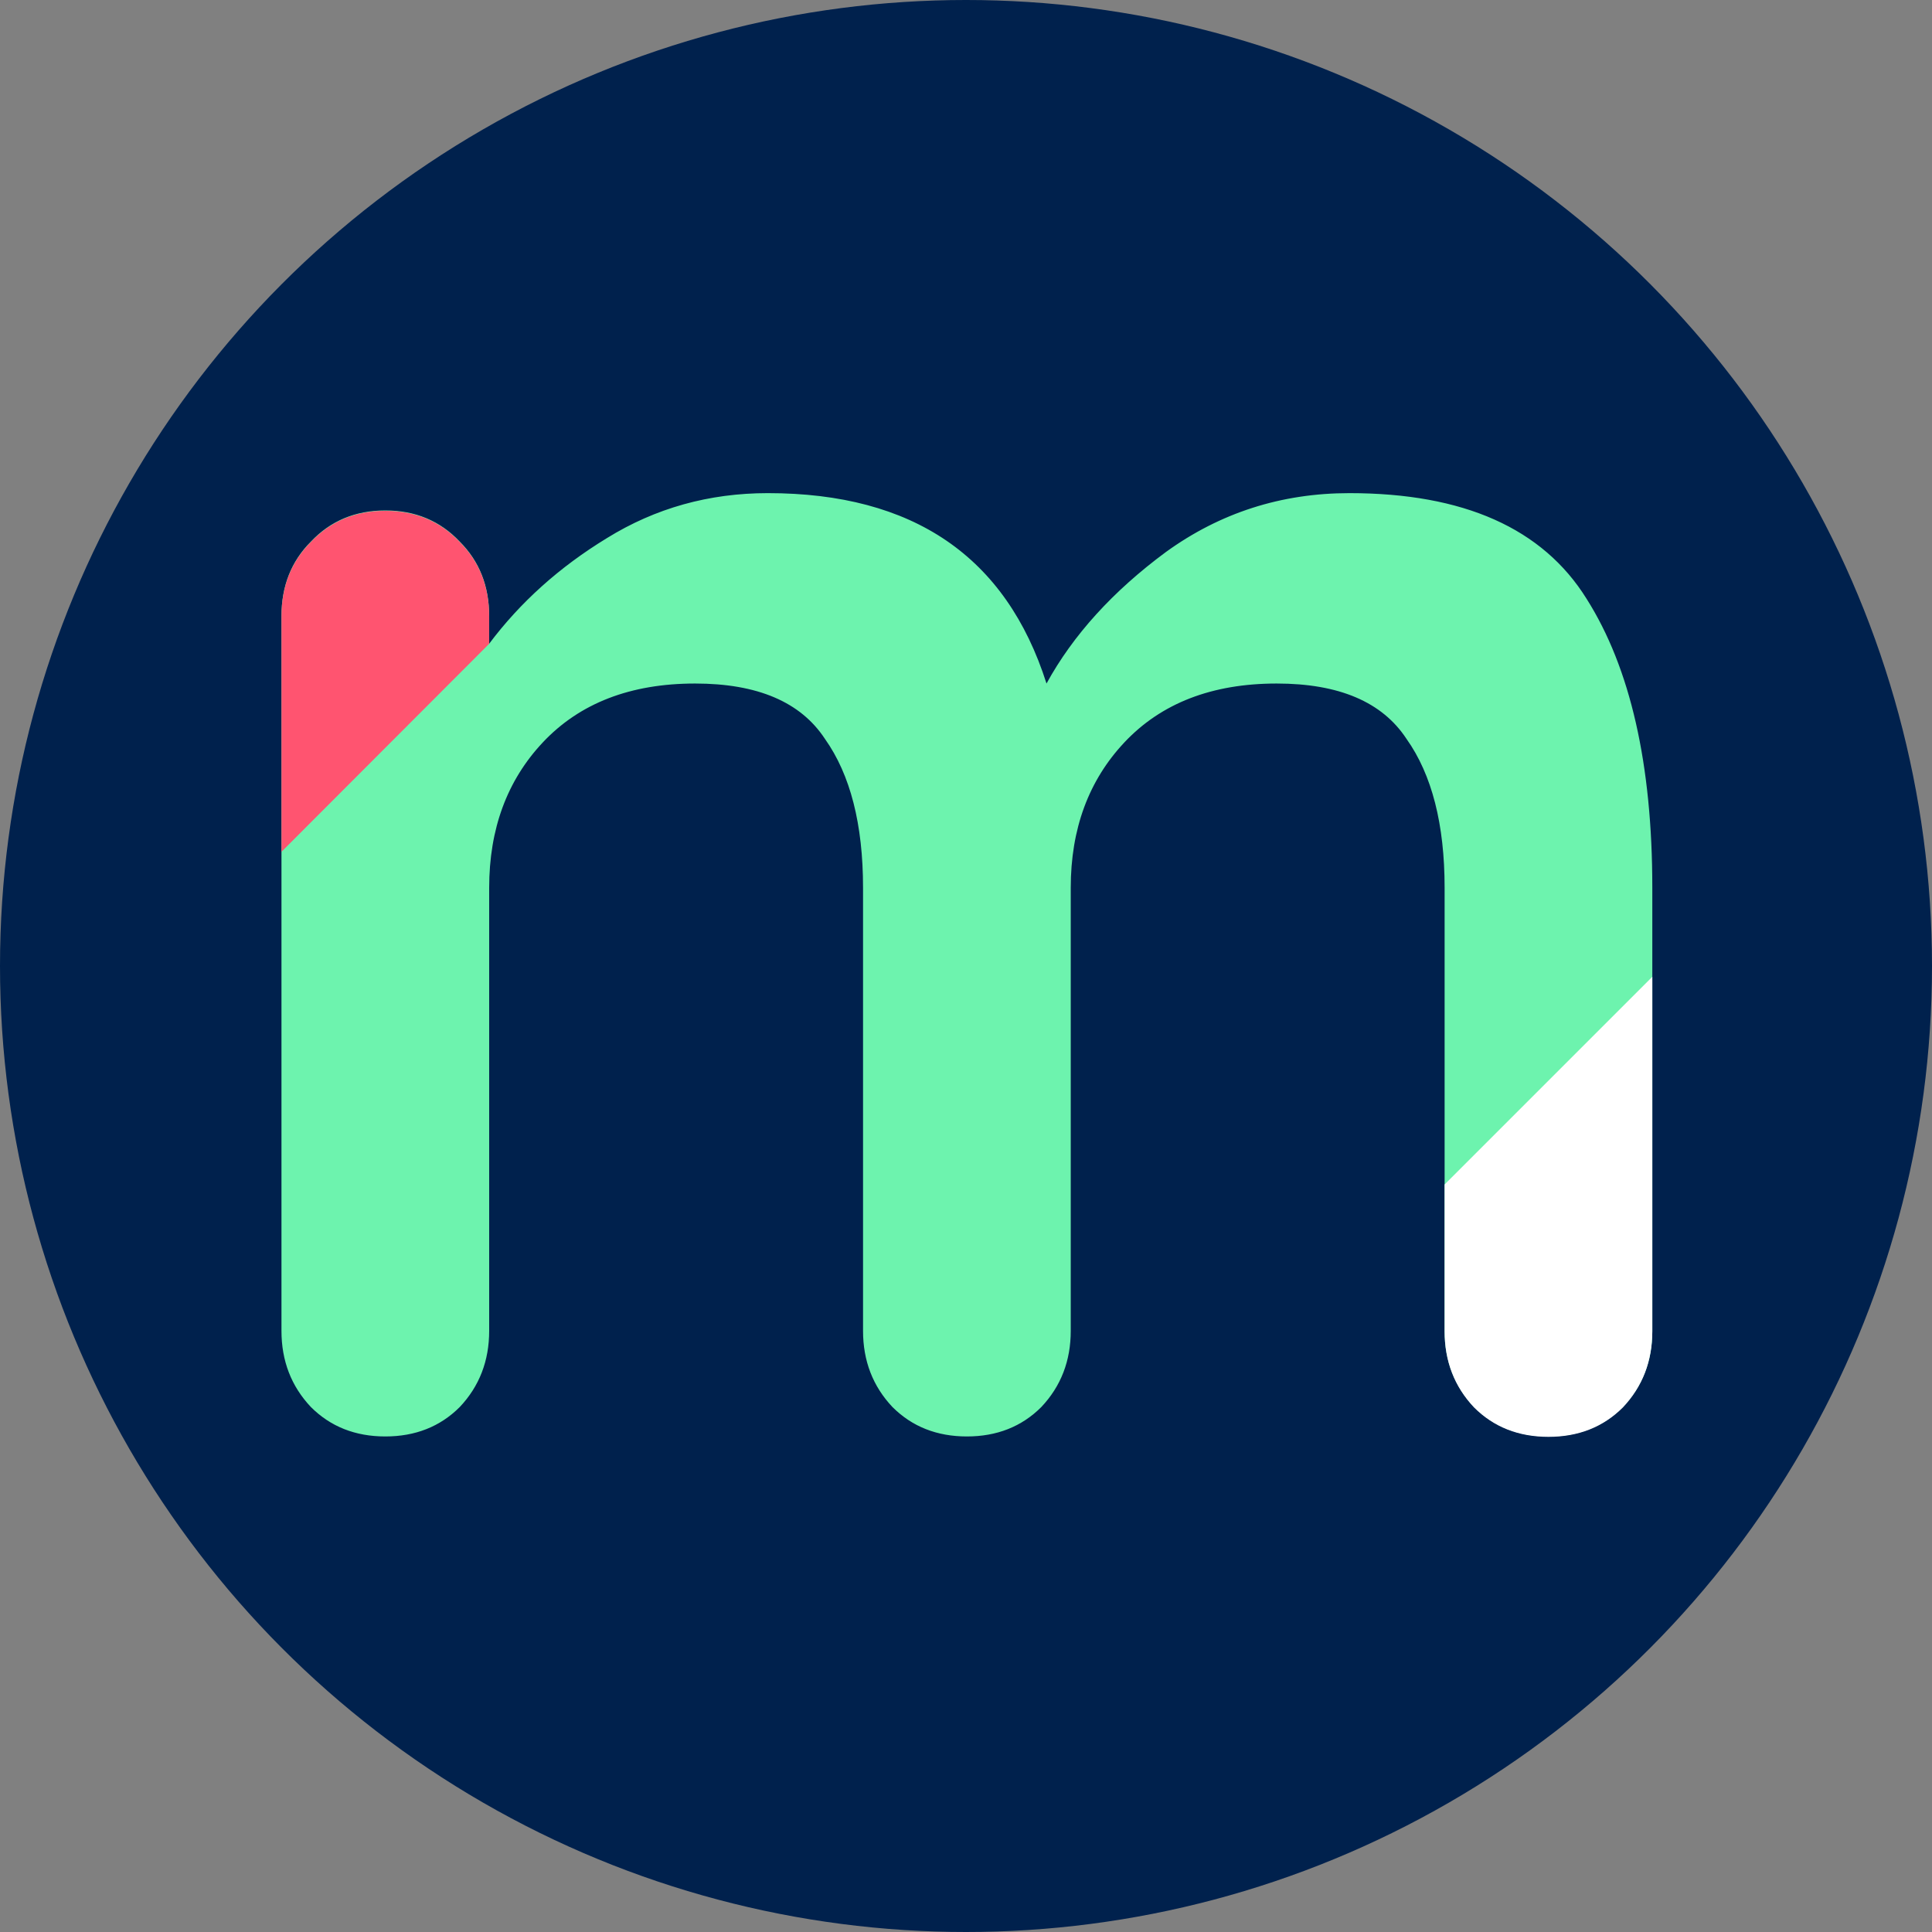
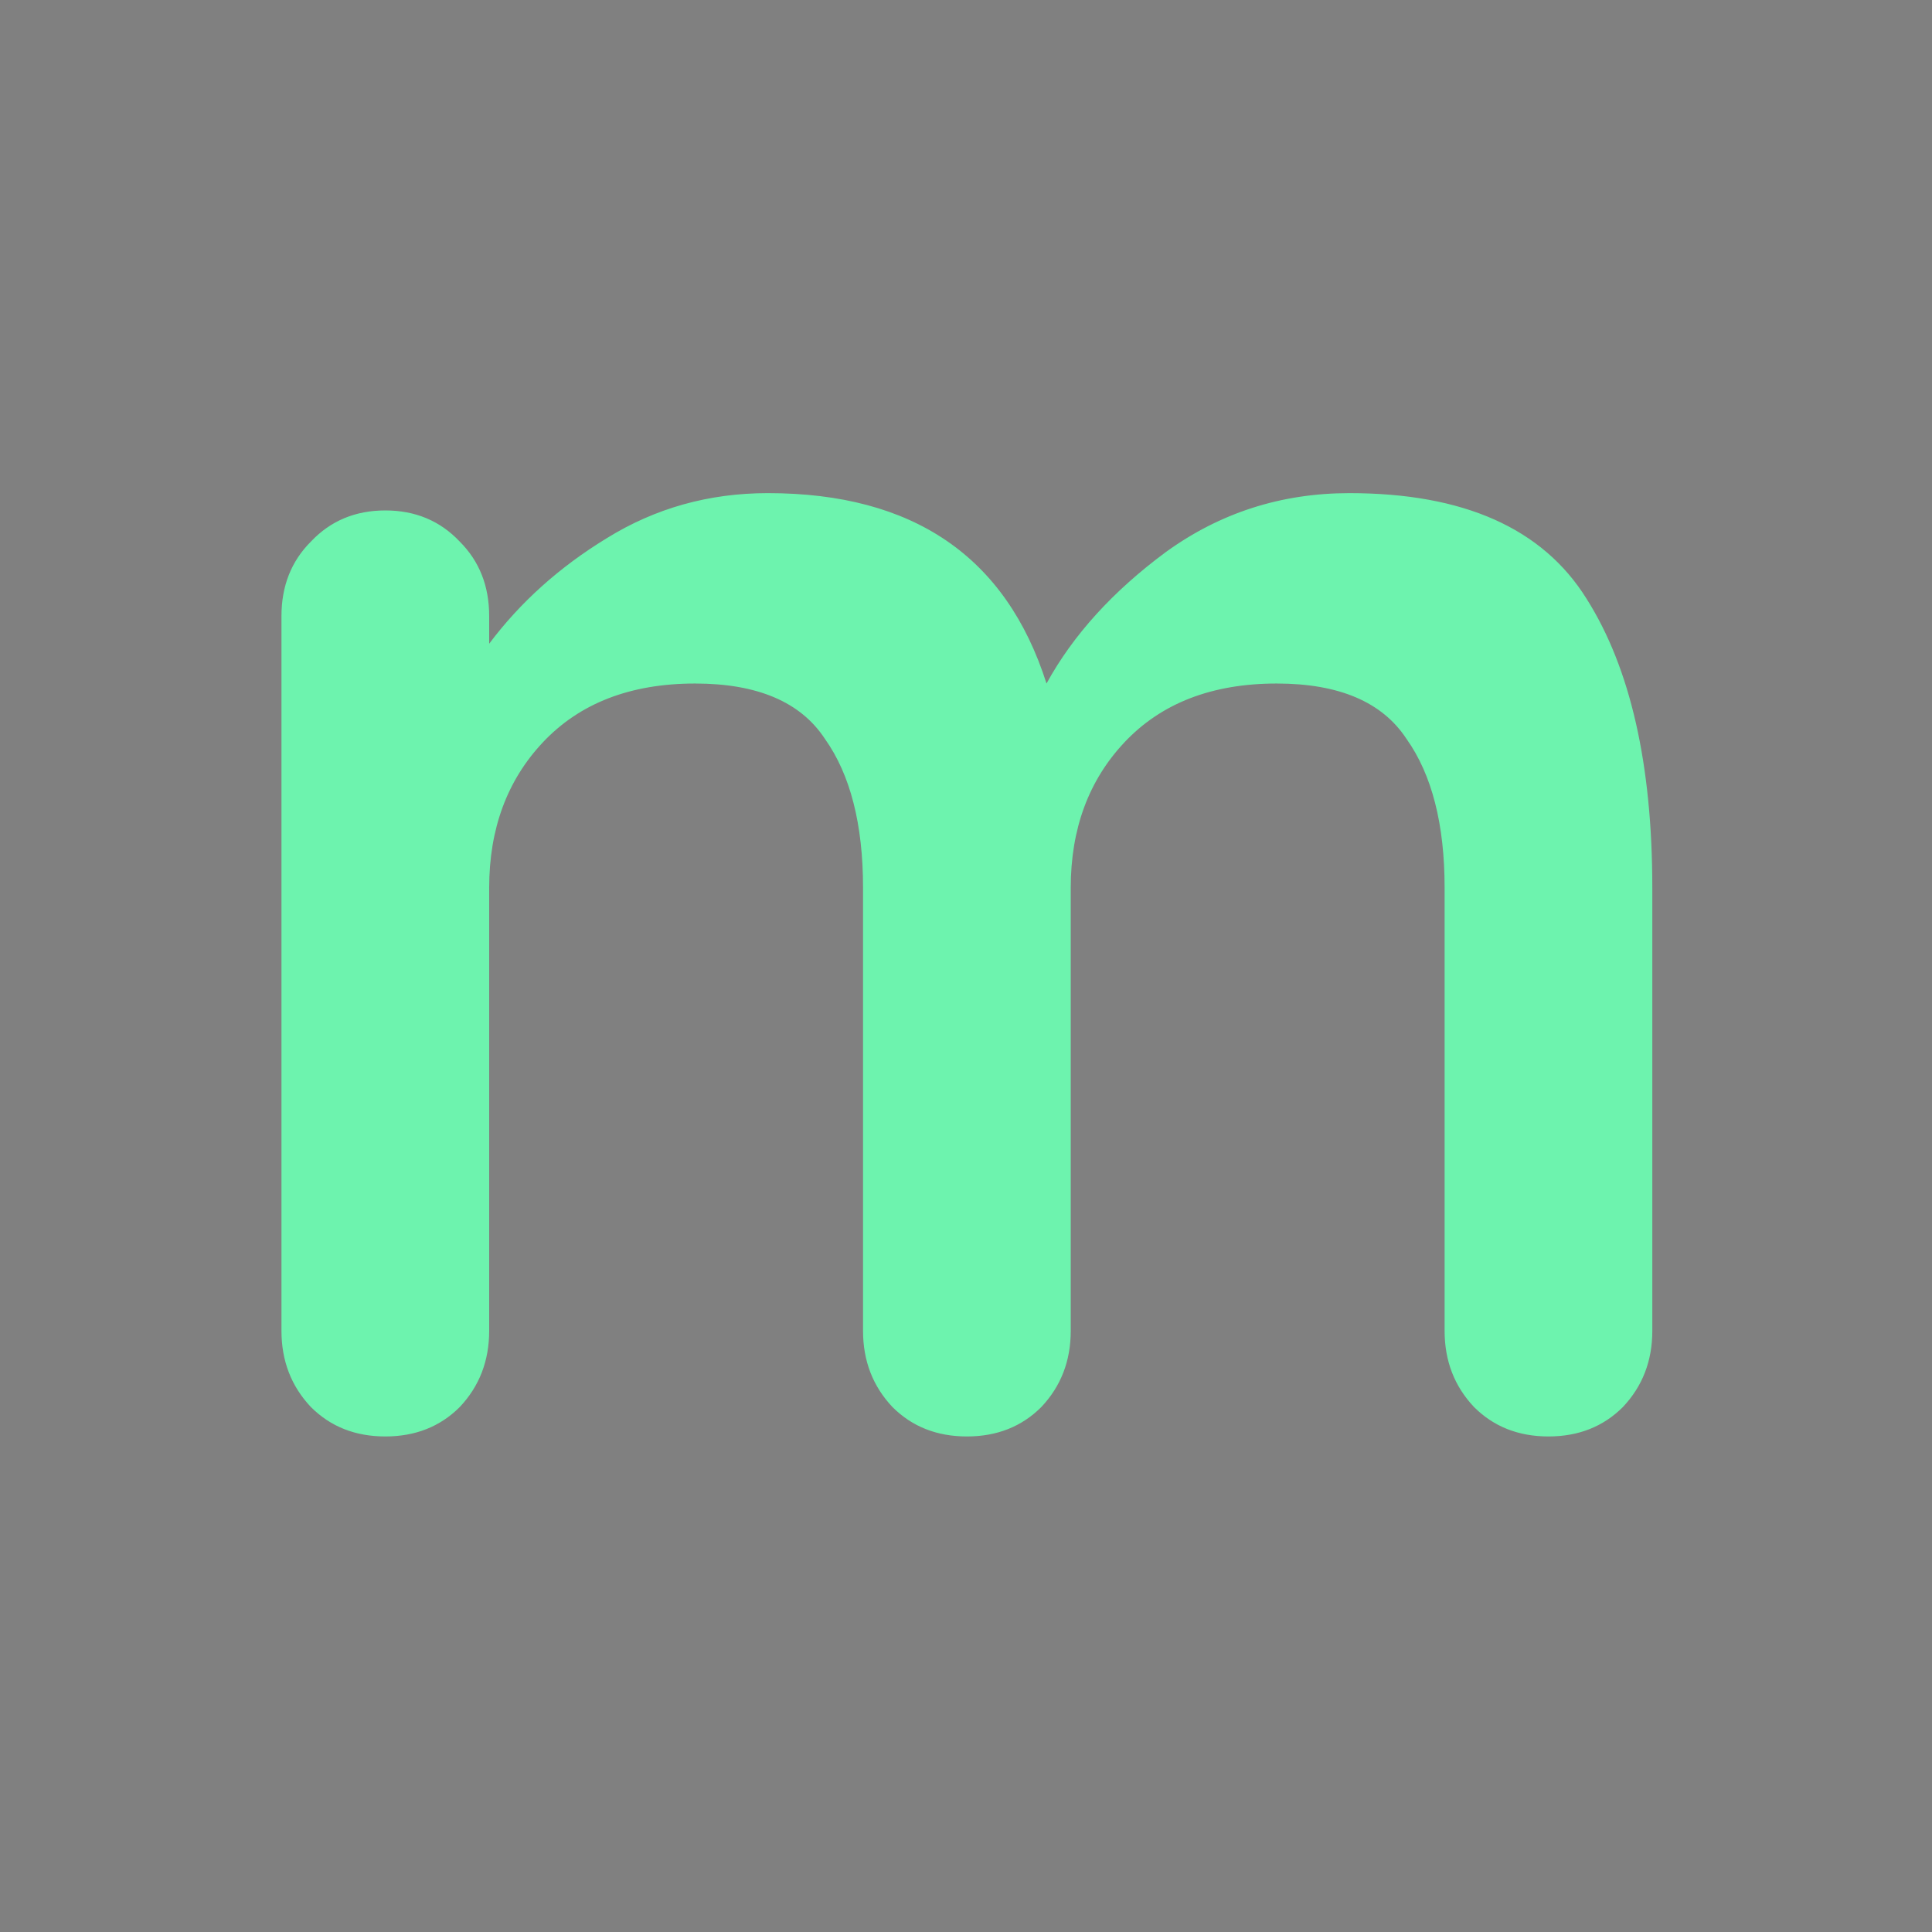
<svg xmlns="http://www.w3.org/2000/svg" width="858" height="858" viewBox="0 0 858 858" fill="none">
  <rect x="0" y="0" width="858" height="858" fill="#808080" stroke="none" />
-   <circle style="opacity:1;fill:#00214d;fill-opacity:1;stroke:none;stroke-width:0.222;stroke-linecap:butt;stroke-linejoin:miter;stroke-miterlimit:4;stroke-dasharray:none;stroke-opacity:1;paint-order:stroke fill markers" cx="429" cy="429" r="429" />
  <path style="fill:#6df3ae;stroke:#6df3ae;stroke-width:1.617" d="m703.896 266.317.003.005c19.359 30.568 29.084 73.185 29.084 127.937V591.04c0 13.125-4.281 24.194-12.839 33.259-8.545 8.541-19.348 12.821-32.472 12.821-13.125 0-23.929-4.28-32.474-12.822-8.556-9.065-12.839-20.133-12.839-33.258V394.259c0-28.275-5.652-50.492-17.051-66.563-10.968-16.704-30.502-24.95-58.319-24.95-28.872 0-51.65 8.772-68.233 26.389v.001c-16.045 17.08-24.048 38.81-24.048 65.123V591.04c0 13.125-4.282 24.194-12.839 33.258-8.546 8.542-19.349 12.822-32.472 12.822-13.125 0-23.928-4.28-32.473-12.821-8.558-9.065-12.839-20.134-12.839-33.259V394.259c0-28.275-5.653-50.492-17.052-66.563-10.97-16.704-30.503-24.95-58.319-24.95-28.872 0-51.652 8.772-68.233 26.389v.001c-16.045 17.08-24.048 38.81-24.048 65.123V591.04c0 13.125-4.282 24.194-12.839 33.258-8.546 8.542-19.349 12.822-32.473 12.822-13.125 0-23.928-4.28-32.474-12.822-8.556-9.064-12.838-20.133-12.838-33.258V273.576c0-13.128 4.283-23.934 12.83-32.481l.008-.008.008-.009c8.551-9.053 19.352-13.583 32.466-13.583 13.113 0 23.914 4.53 32.465 13.583l.008.009.008.008c8.547 8.547 12.831 19.353 12.831 32.481v14.725l1.455-1.941c13.771-18.361 31.115-33.922 52.045-46.684l.004-.003c21.391-13.242 45.071-19.864 71.061-19.864 32.169 0 58.452 7.02 78.91 20.997 20.451 13.973 35.153 34.948 44.076 62.994l.573 1.799.907-1.656c11.72-21.401 29.313-40.789 52.807-58.155 23.944-17.32 50.937-25.979 81.003-25.979 50.571 0 85.35 15.57 104.622 46.508z" />
-   <path style="fill:#ff5470" d="M138.067 240.692C129.356 249.403 125 260.421 125 273.745v104.54l92.241-92.38v-12.16c0-13.324-4.356-24.342-13.067-33.053-8.712-9.224-19.73-13.837-33.053-13.837-13.324 0-24.342 4.613-33.054 13.837z" />
-   <path style="fill:#ffffff" d="M720.724 625.033c8.712-9.225 13.067-20.498 13.067-33.822V433.785l-92.241 92.241v65.185c0 13.324 4.356 24.597 13.067 33.822 8.712 8.712 19.729 13.067 33.053 13.067 13.324 0 24.342-4.355 33.054-13.067z" />
</svg>